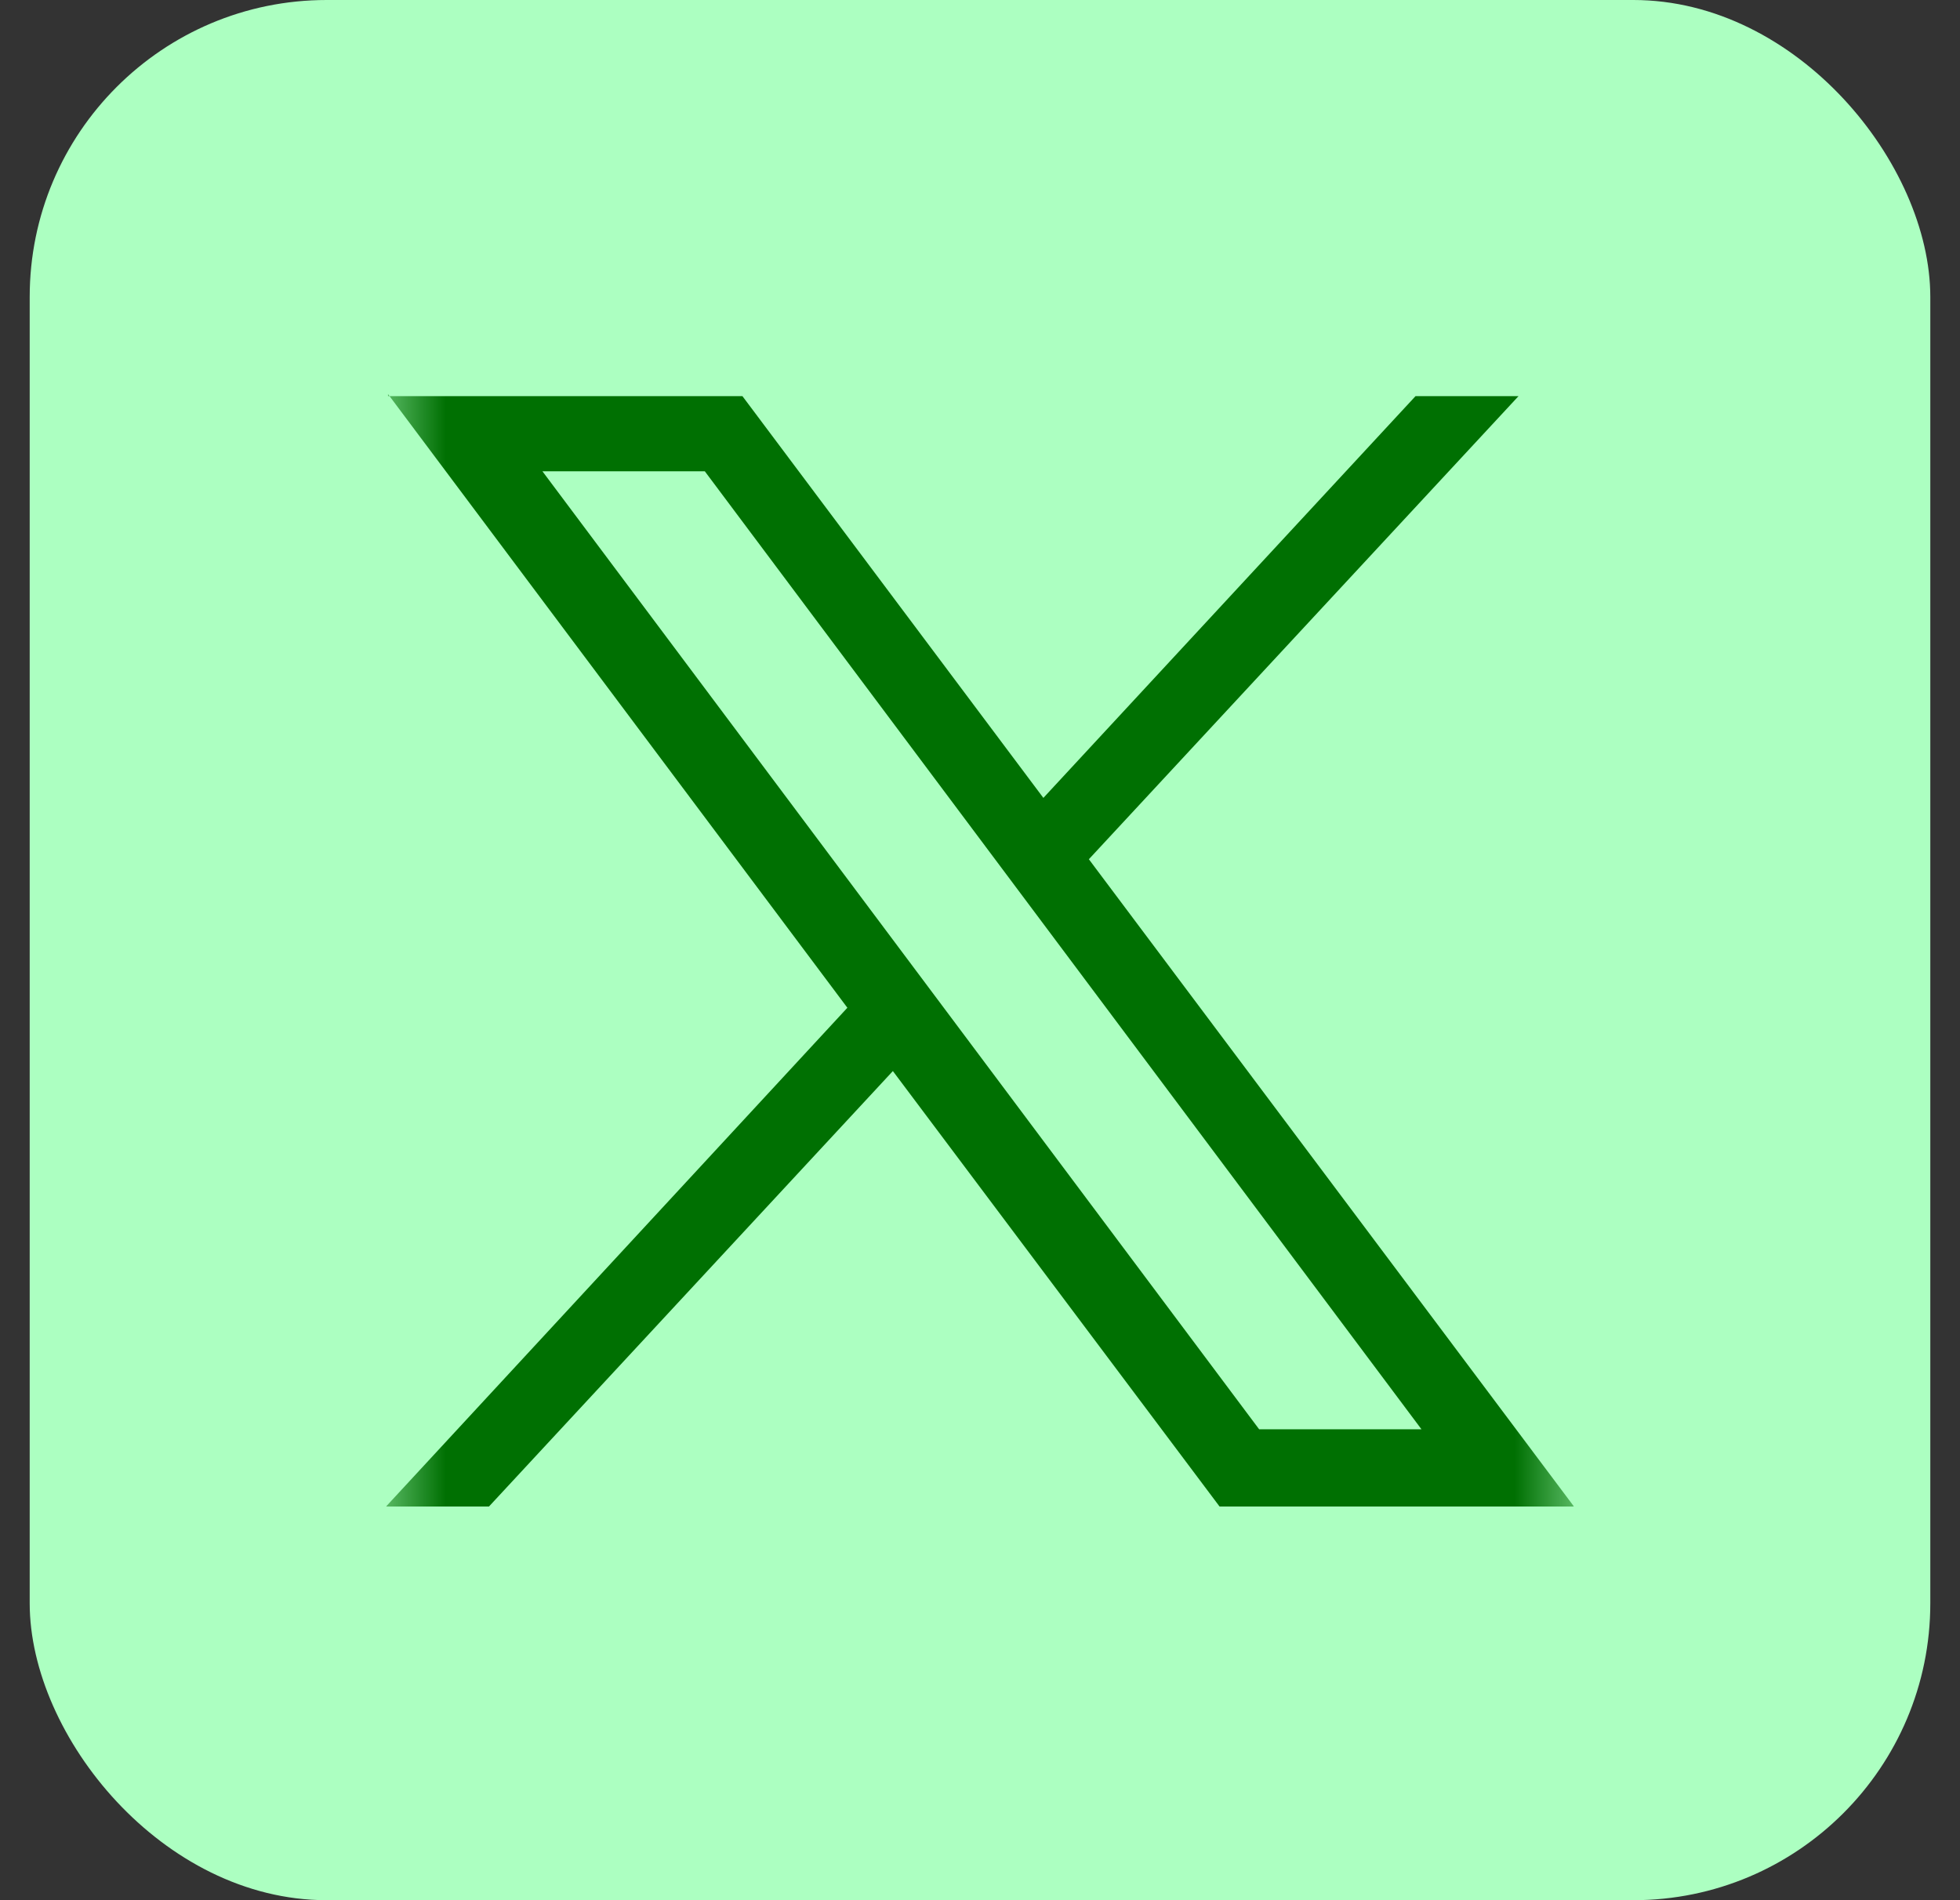
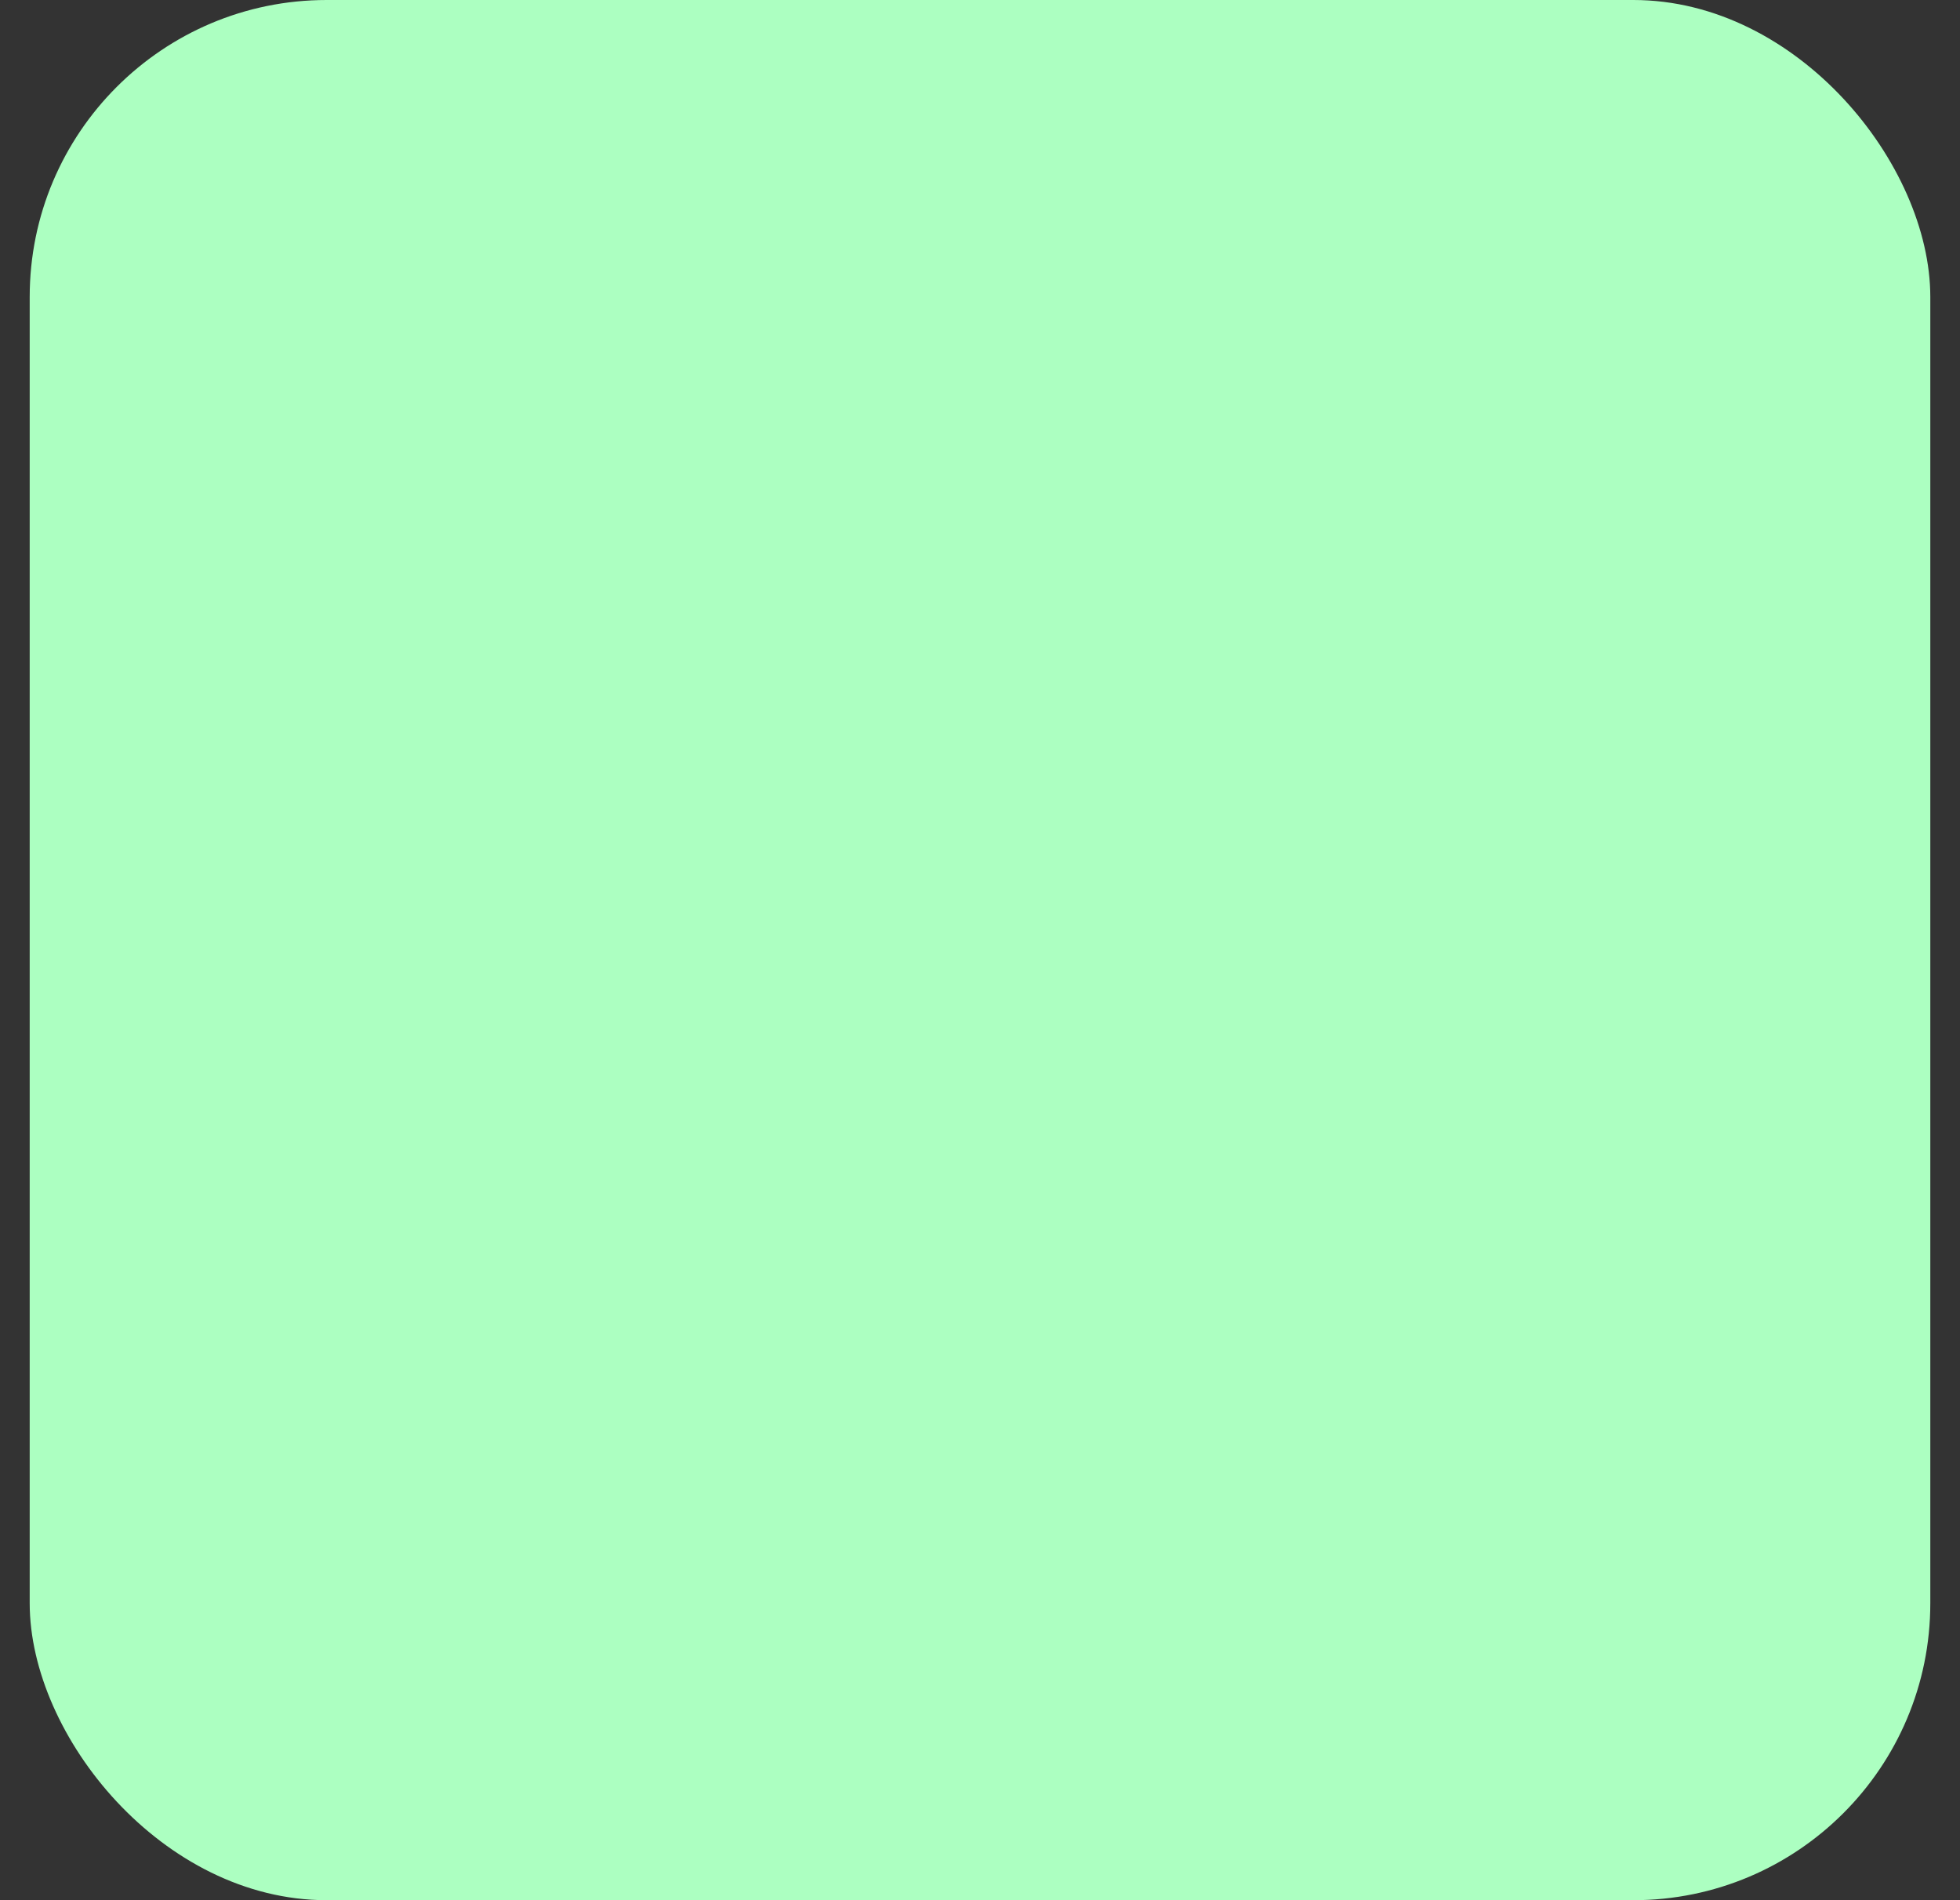
<svg xmlns="http://www.w3.org/2000/svg" width="33" height="32" viewBox="0 0 33 32" fill="none">
  <rect x="0" y="0" width="33" height="32" fill="#333333" stroke="none" />
  <rect x="0.5" width="32" height="32" rx="5" fill="#ACFFC1" />
  <g clip-path="url(#clip0_33_357)">
    <g clip-path="url(#clip1_33_357)">
      <g clip-path="url(#clip2_33_357)">
        <mask id="mask0_33_357" style="mask-type:luminance" maskUnits="userSpaceOnUse" x="6" y="6" width="21" height="20">
-           <path d="M26.5 6H6.5V26H26.5V6Z" fill="white" />
-         </mask>
+           </mask>
        <g mask="url(#mask0_33_357)">
-           <path d="M6.533 6.637L14.267 16.971L6.5 25.37H8.233L15.033 18.037L20.533 25.37H26.5L18.333 14.47L25.567 6.671H23.833L17.567 13.437L12.5 6.671H6.533V6.637ZM9.133 7.937H11.867L23.933 24.07H21.2L9.133 7.937Z" fill="#007002" />
-         </g>
+           </g>
      </g>
    </g>
  </g>
  <defs>
    <clipPath id="clip0_33_357">
      <rect width="20" height="20" fill="white" transform="translate(6.5 6)" />
    </clipPath>
    <clipPath id="clip1_33_357">
      <rect width="20" height="20" fill="white" transform="translate(6.5 6)" />
    </clipPath>
    <clipPath id="clip2_33_357">
-       <rect width="20" height="20" fill="white" transform="translate(6.5 6)" />
-     </clipPath>
+       </clipPath>
  </defs>
</svg>